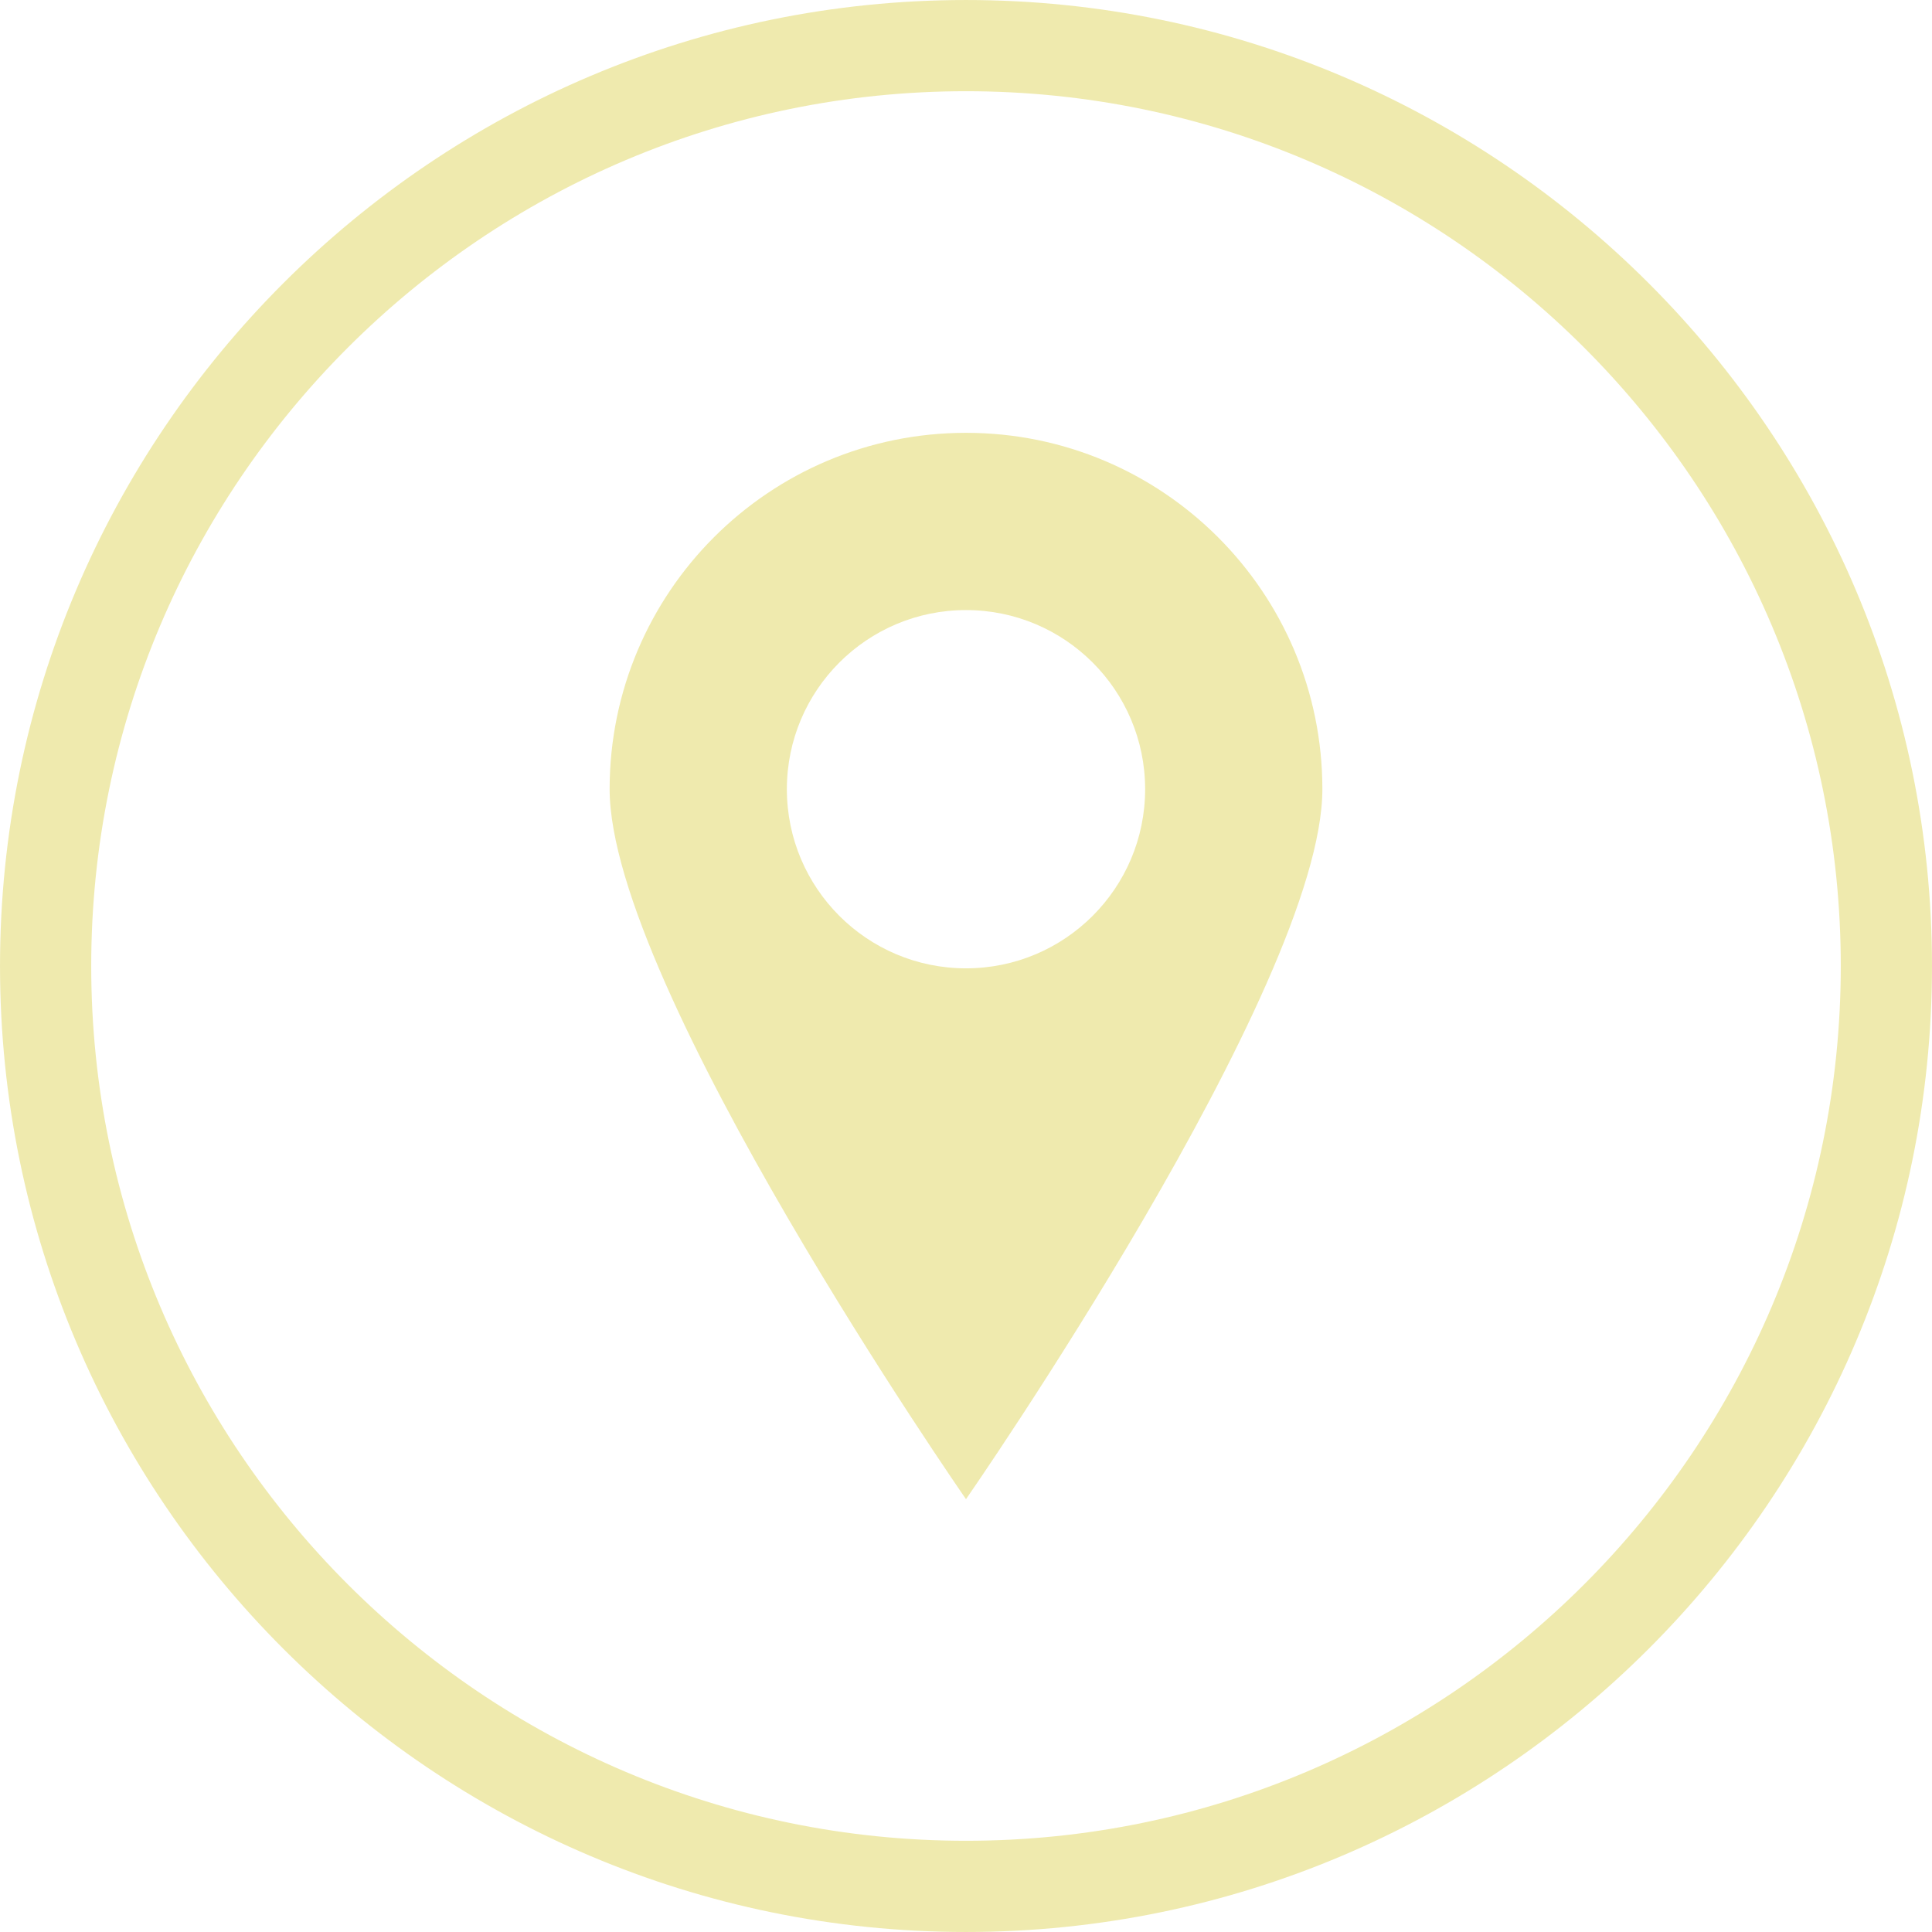
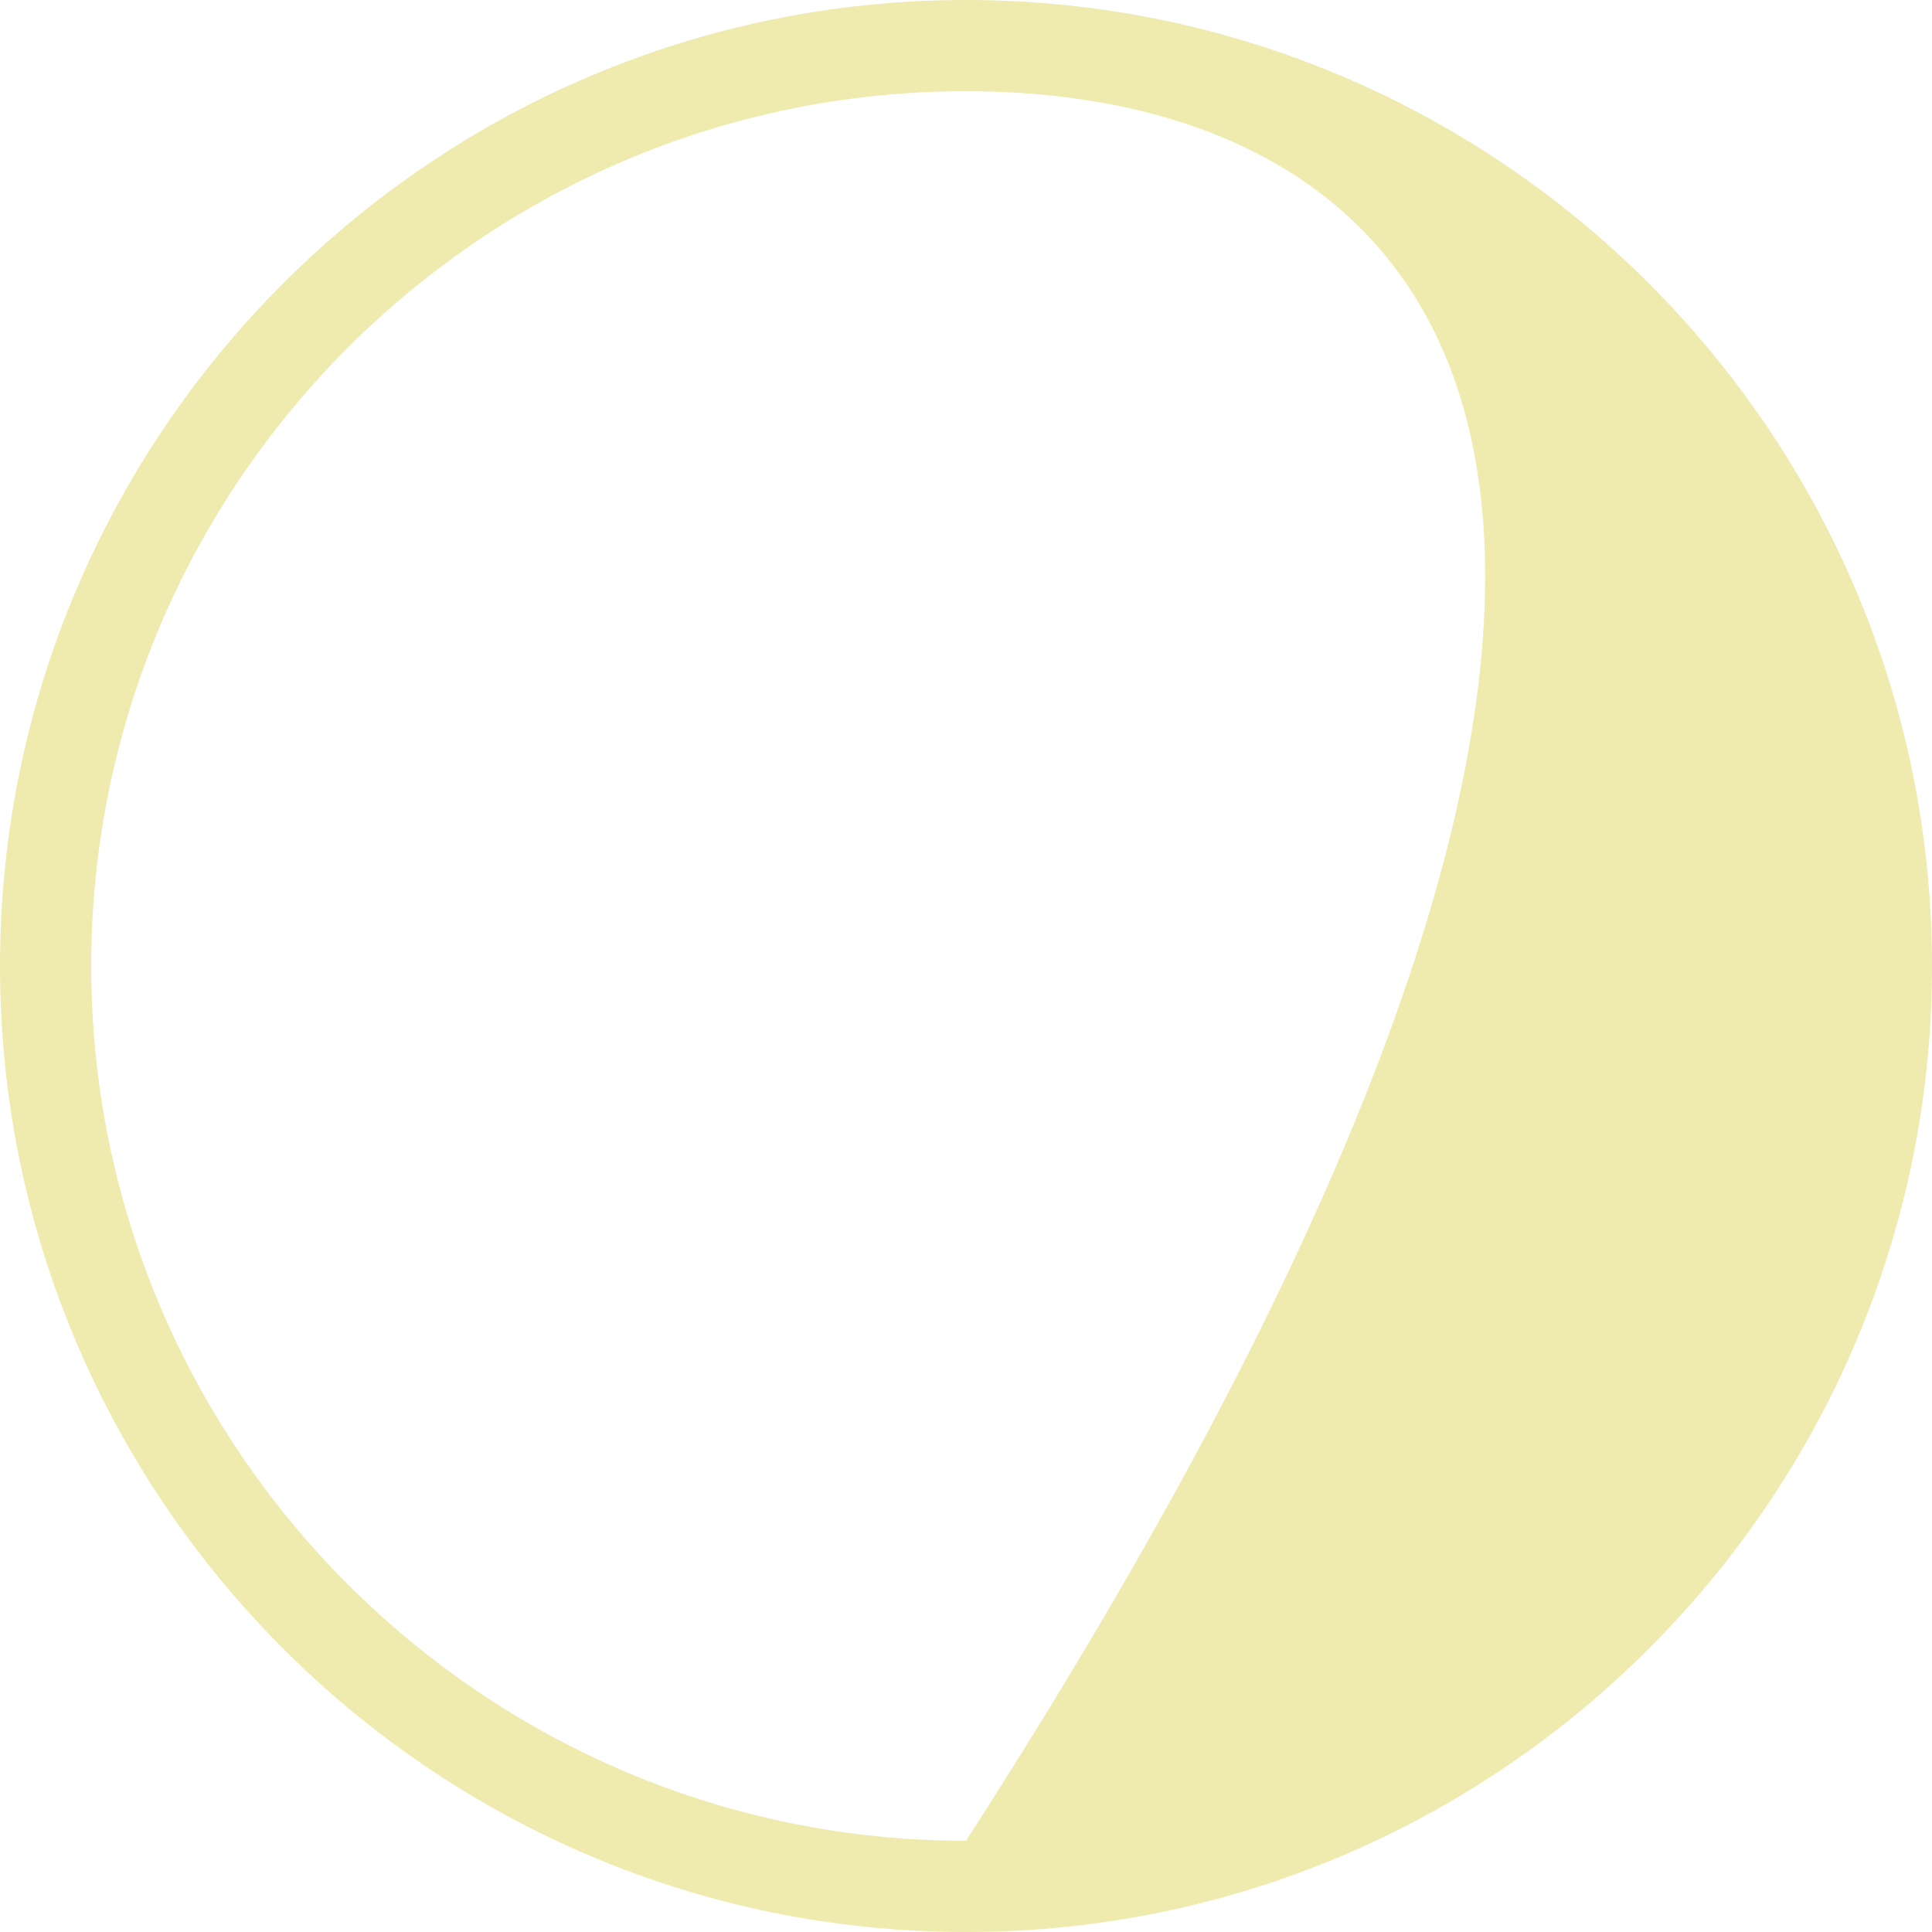
<svg xmlns="http://www.w3.org/2000/svg" fill="#000000" height="899.4" preserveAspectRatio="xMidYMid meet" version="1" viewBox="50.3 50.3 899.4 899.4" width="899.4" zoomAndPan="magnify">
  <g fill="#efeaae" id="change1_1">
-     <path d="M 500 92.766 C 275.449 92.766 92.766 275.449 92.766 500 C 92.766 724.551 275.449 907.234 500 907.234 C 724.551 907.234 907.234 724.551 907.234 500 C 907.234 275.449 724.551 92.766 500 92.766 Z M 500 949.695 C 252.035 949.695 50.305 747.961 50.305 500 C 50.305 252.035 252.035 50.305 500 50.305 C 747.961 50.305 949.695 252.035 949.695 500 C 949.695 747.961 747.961 949.695 500 949.695" fill="inherit" />
-     <path d="M 500 501.086 C 453.945 501.086 416.609 463.75 416.609 417.695 C 416.609 371.641 453.945 334.305 500 334.305 C 546.055 334.305 583.391 371.641 583.391 417.695 C 583.391 463.75 546.055 501.086 500 501.086 Z M 500 251.793 C 408.375 251.793 334.098 326.07 334.098 417.695 C 334.098 509.32 500 748.207 500 748.207 C 500 748.207 665.902 509.32 665.902 417.695 C 665.902 326.07 591.625 251.793 500 251.793" fill="inherit" />
+     <path d="M 500 92.766 C 275.449 92.766 92.766 275.449 92.766 500 C 92.766 724.551 275.449 907.234 500 907.234 C 907.234 275.449 724.551 92.766 500 92.766 Z M 500 949.695 C 252.035 949.695 50.305 747.961 50.305 500 C 50.305 252.035 252.035 50.305 500 50.305 C 747.961 50.305 949.695 252.035 949.695 500 C 949.695 747.961 747.961 949.695 500 949.695" fill="inherit" />
  </g>
</svg>